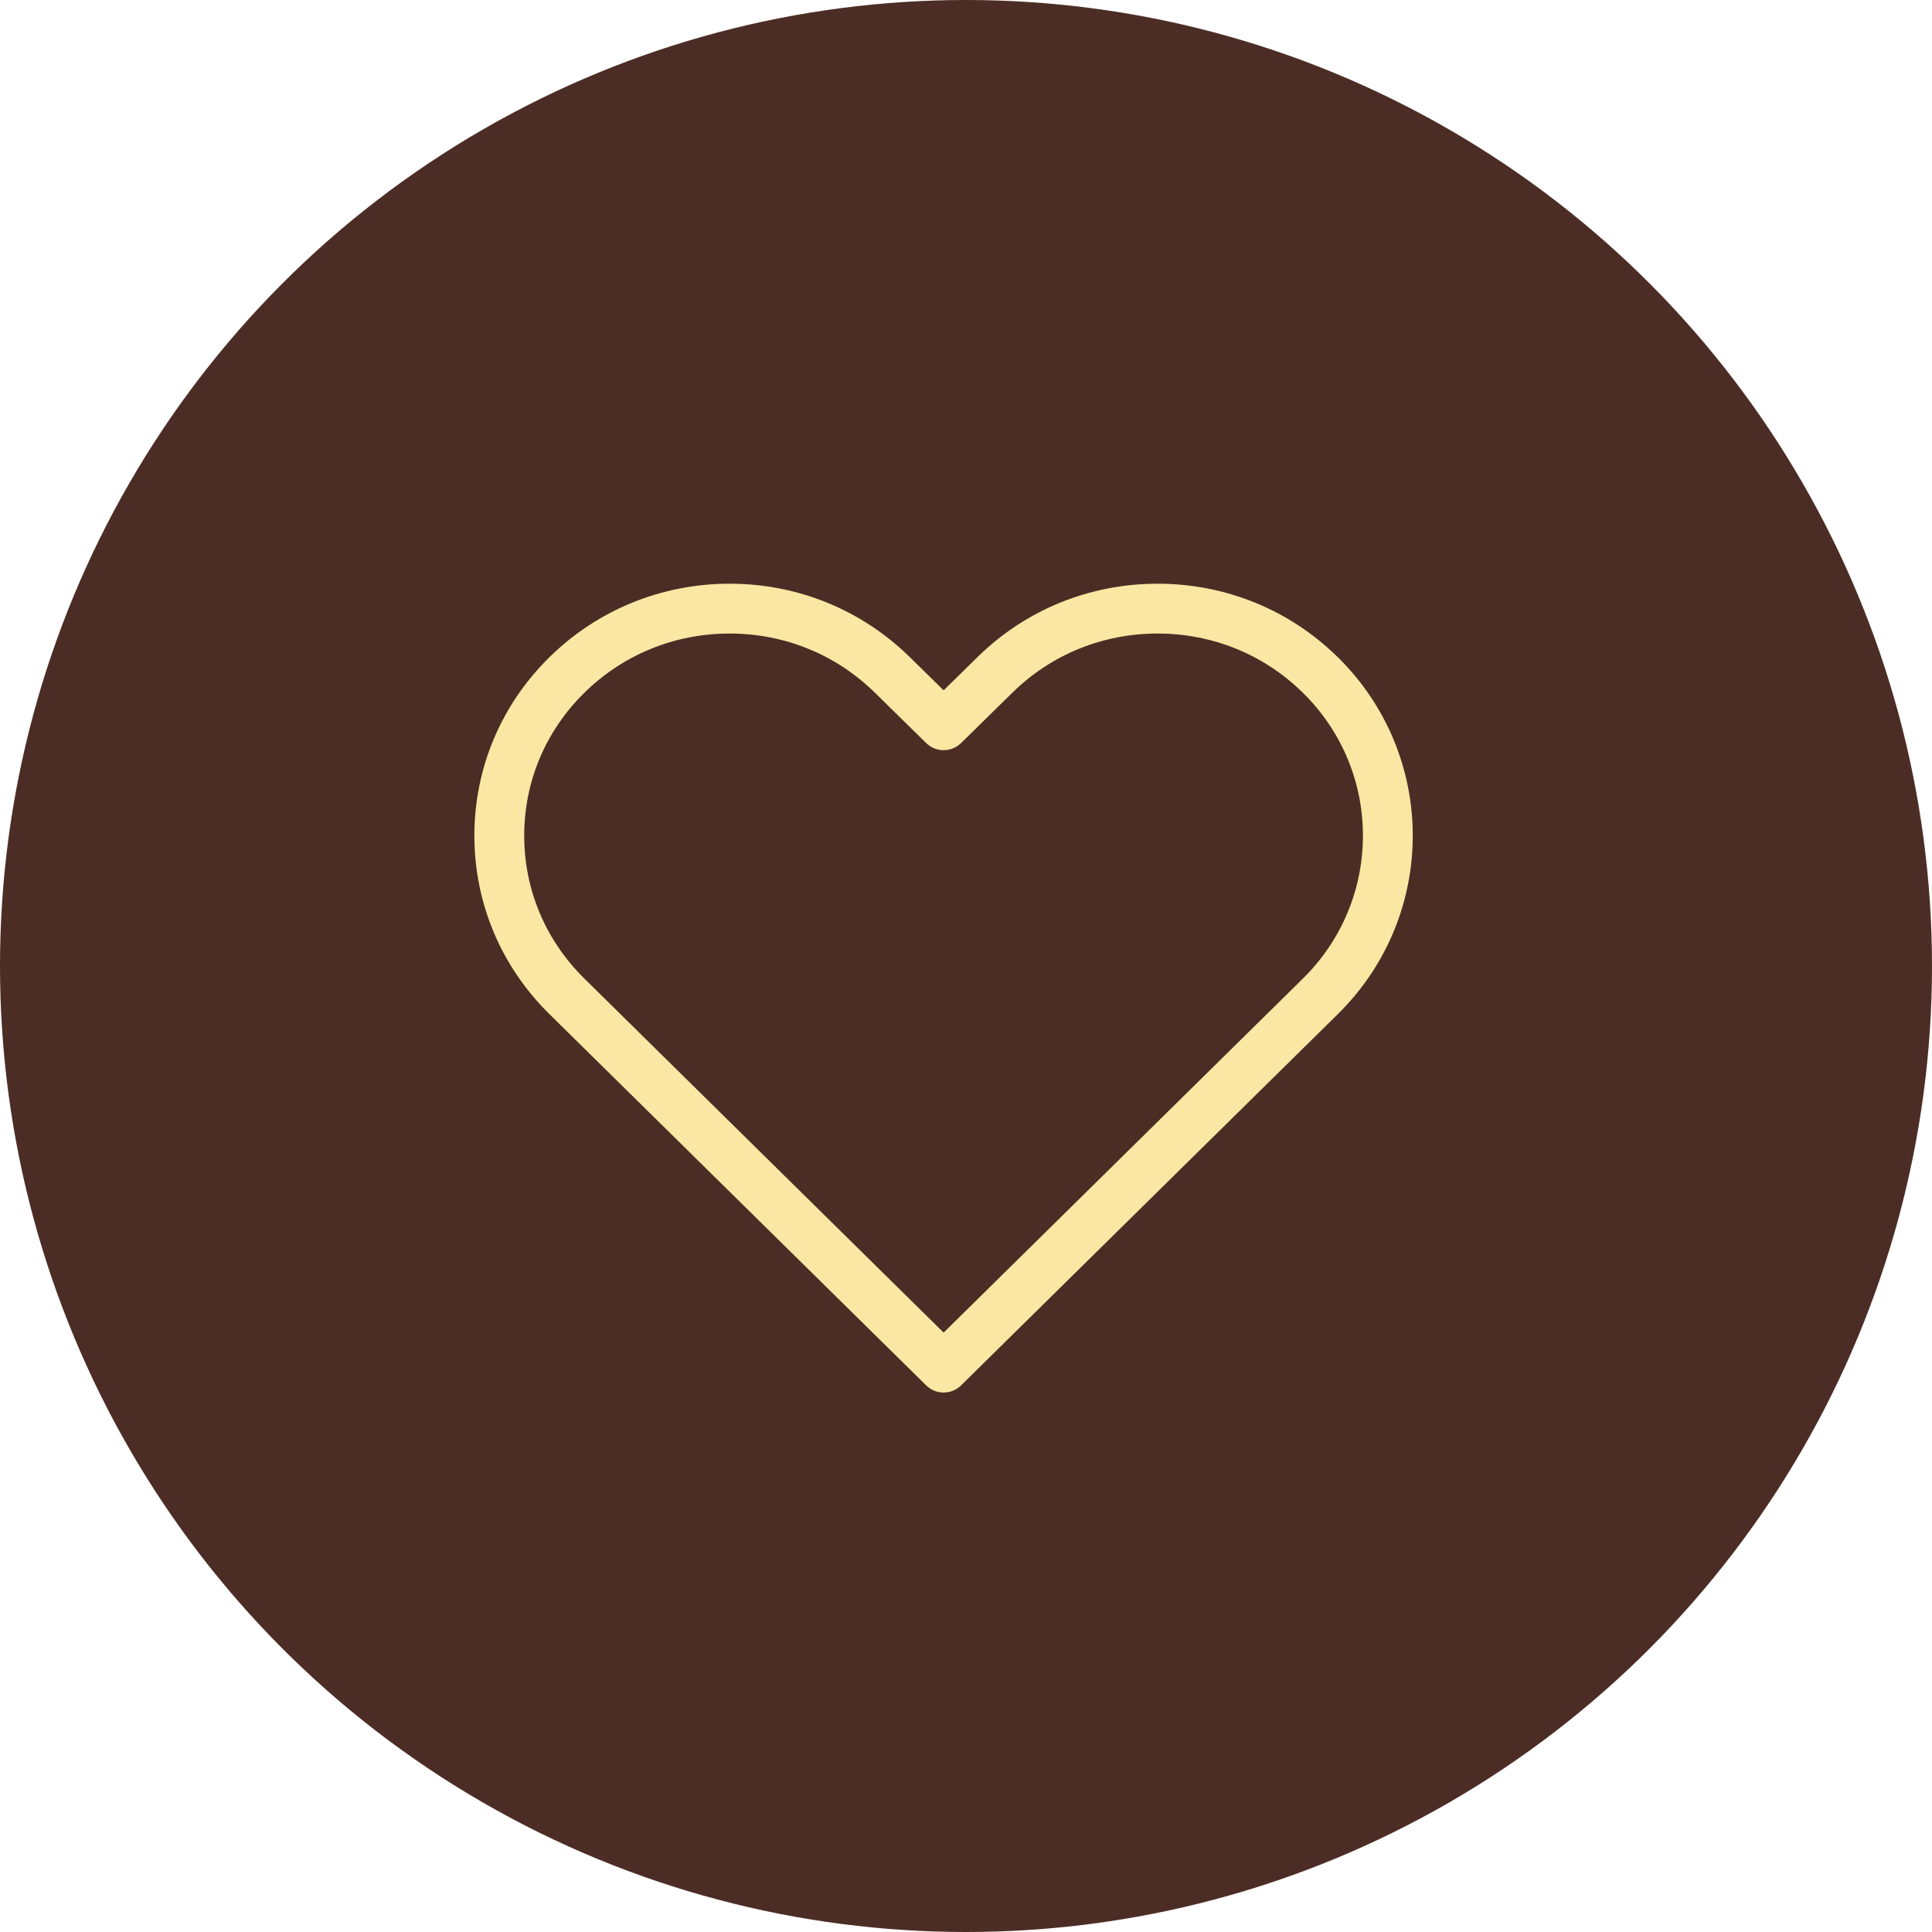
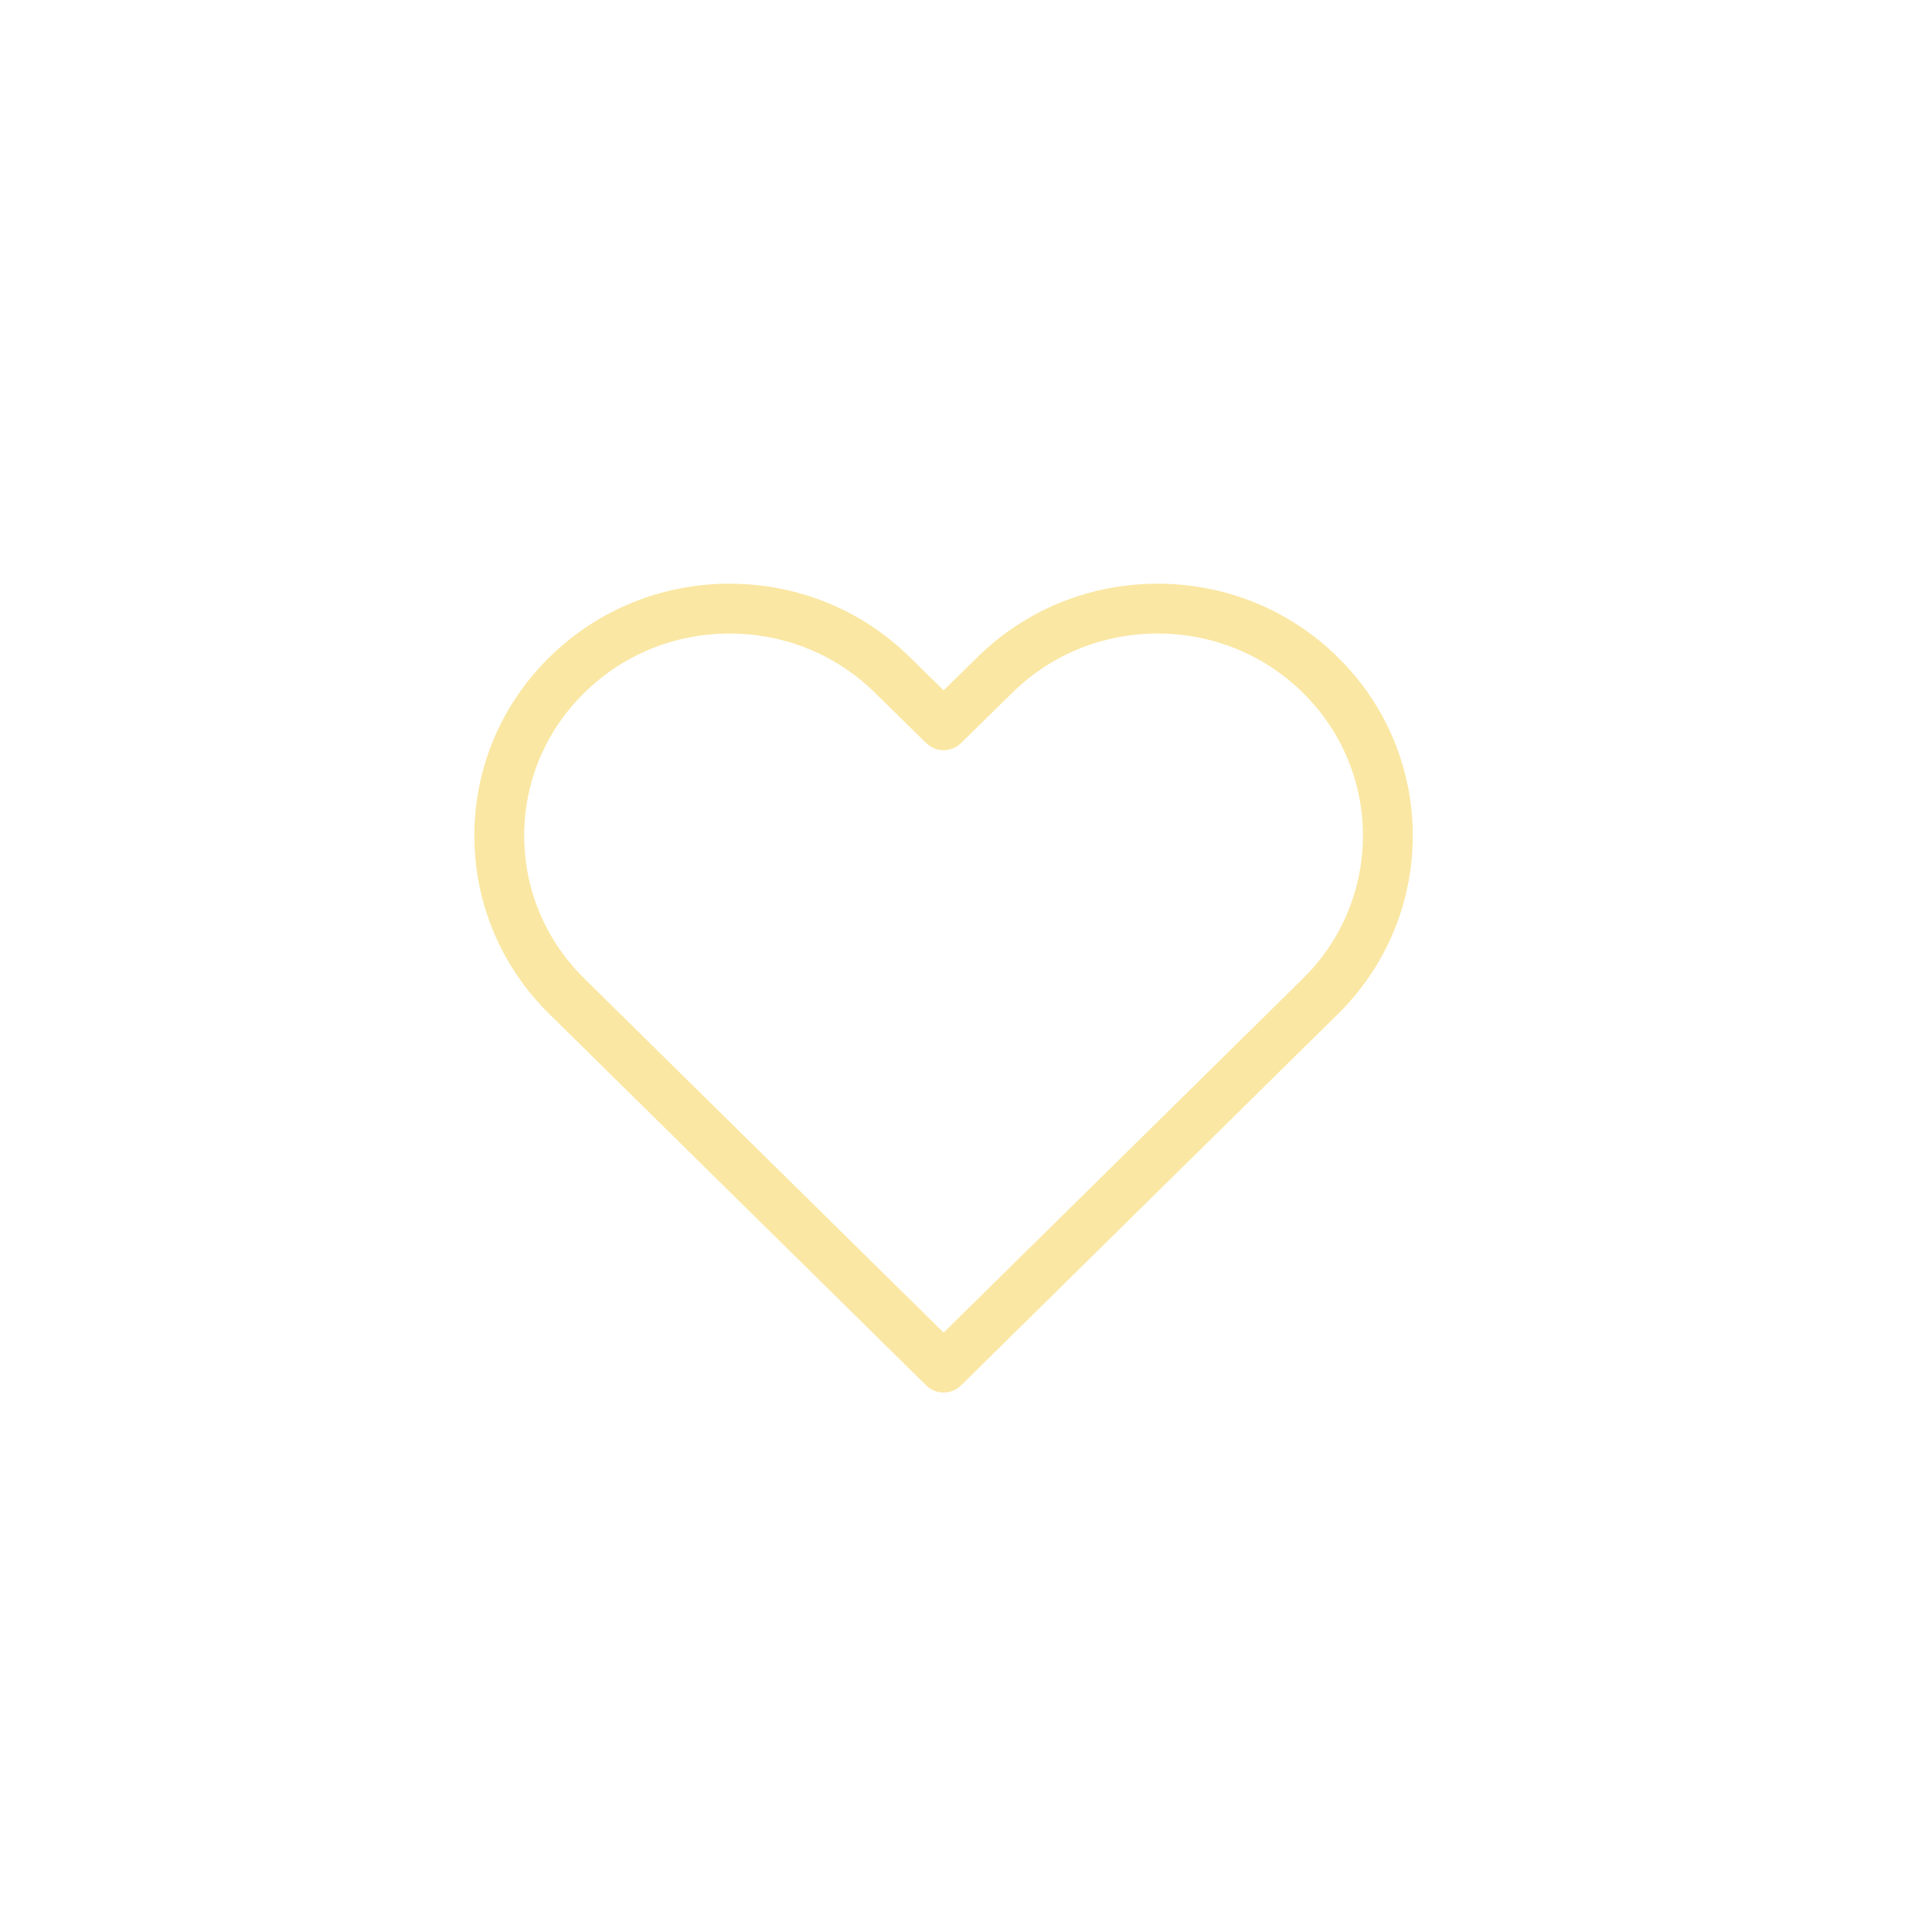
<svg xmlns="http://www.w3.org/2000/svg" width="107px" height="107px" viewBox="0 0 107 107">
  <title>Group 65</title>
  <desc>Created with Sketch.</desc>
  <defs />
  <g id="Welcome" stroke="none" stroke-width="1" fill="none" fill-rule="evenodd">
    <g id="Group-65">
-       <circle id="Oval-2-Copy-17" fill="#4C2D25" cx="53.5" cy="53.5" r="53.5" />
      <path d="M31.389,55.173 C28.979,52.798 27.652,49.639 27.652,46.281 C27.652,42.922 28.979,39.765 31.389,37.39 C33.799,35.015 37.002,33.707 40.41,33.707 C43.81,33.707 47.009,35.009 49.417,37.375 L52.261,40.167 L55.105,37.375 C57.513,35.009 60.712,33.707 64.111,33.707 C67.519,33.707 70.723,35.015 73.133,37.39 C78.107,42.292 78.107,50.269 73.133,55.173 L52.261,75.742 L31.389,55.173 Z" id="Page-1" stroke="#FAE7A3" stroke-width="2.76" stroke-linecap="round" stroke-linejoin="round" />
    </g>
  </g>
</svg>